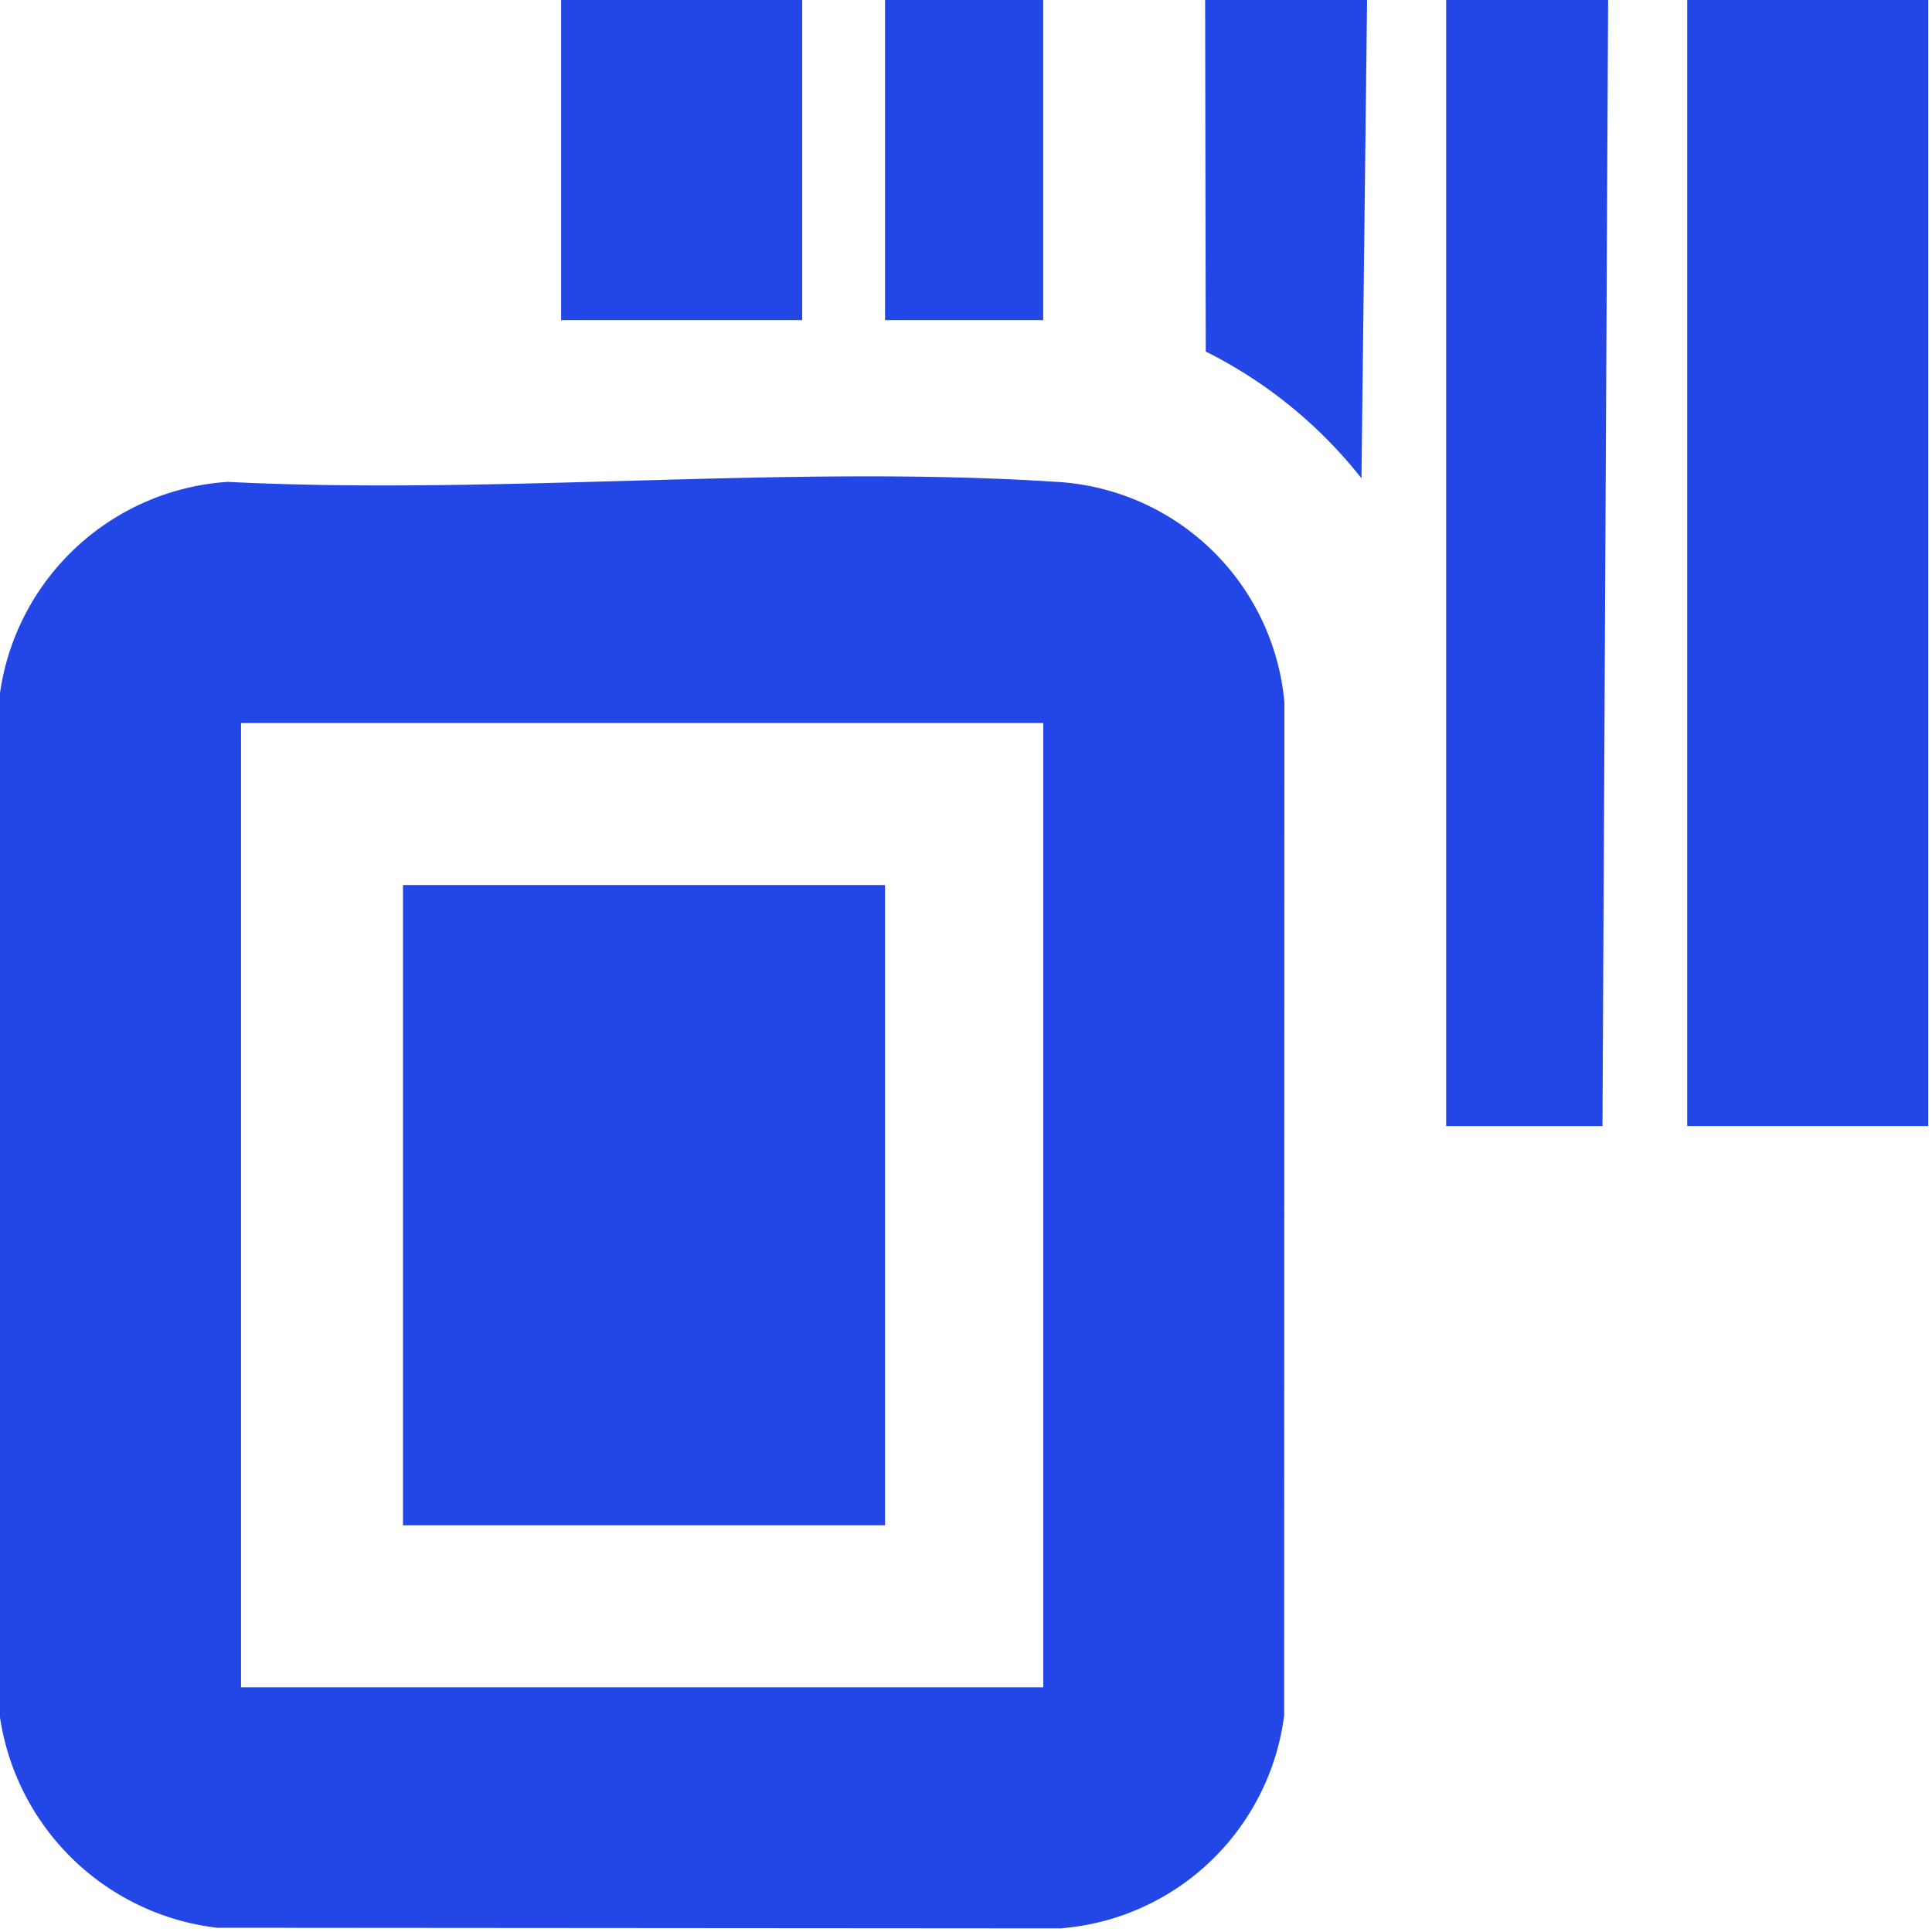
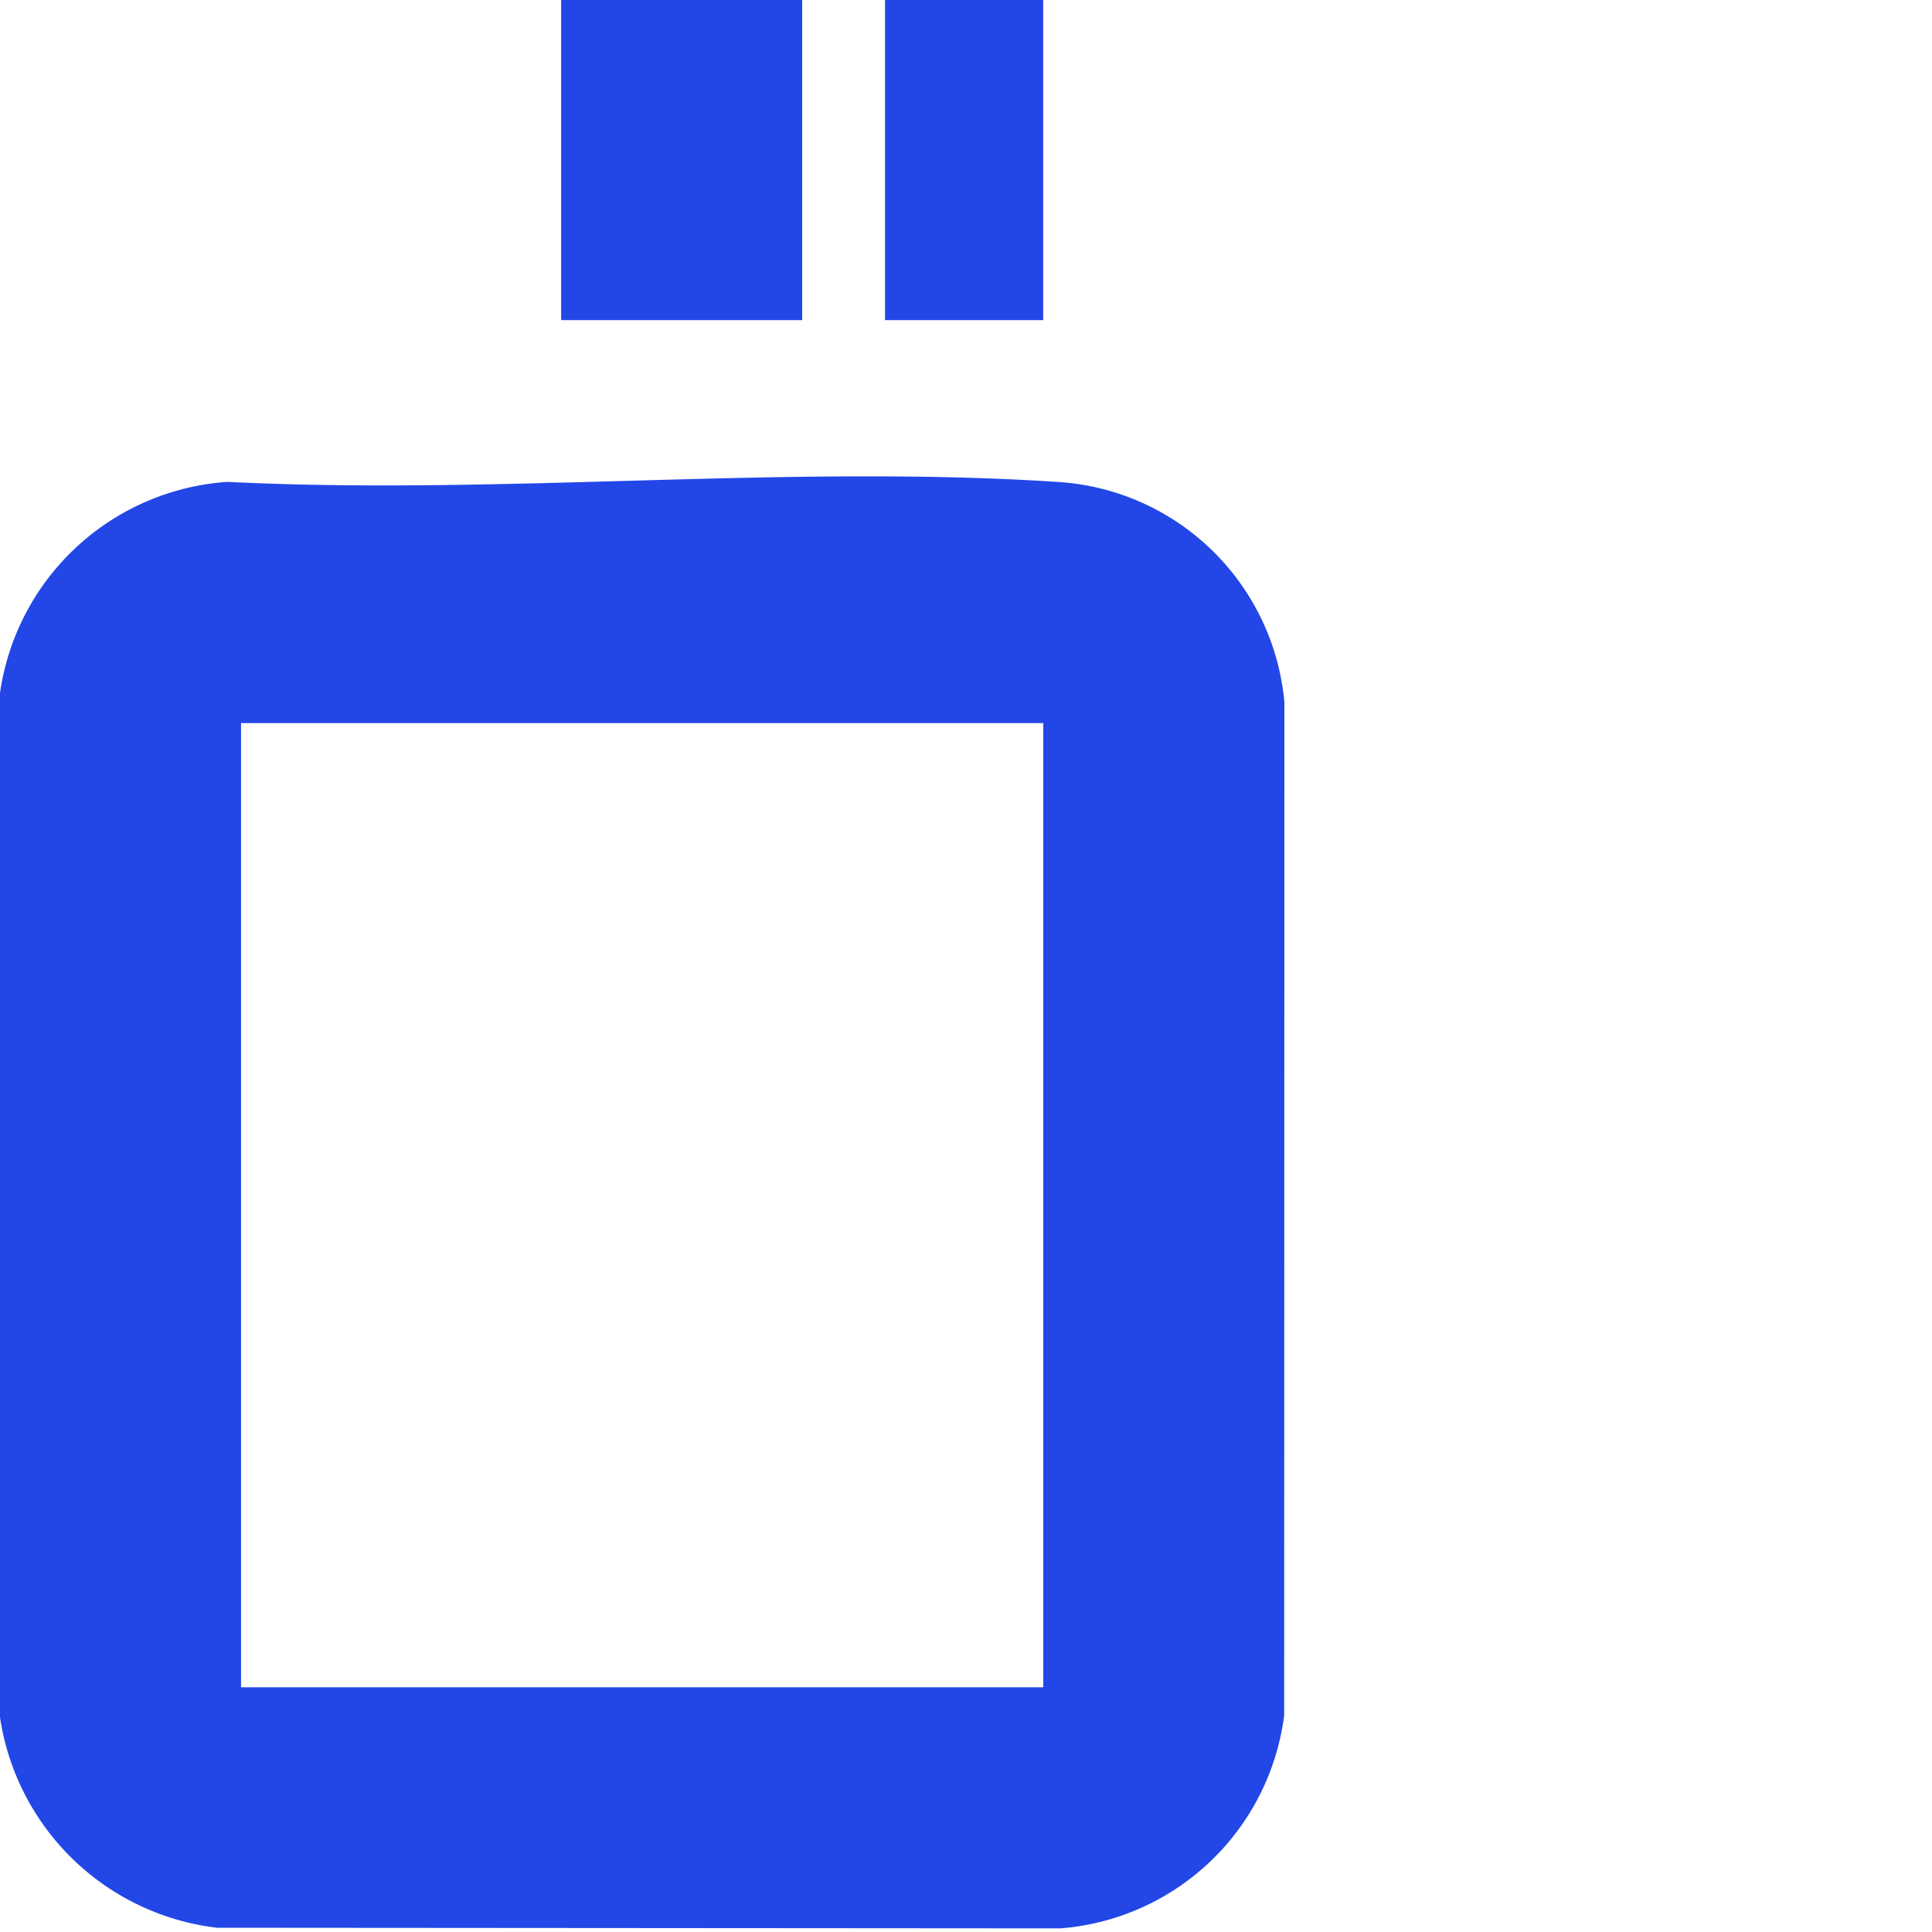
<svg xmlns="http://www.w3.org/2000/svg" id="icon-fin-3" width="75" height="75" viewBox="0 0 75 75">
  <defs>
    <style> .cls-1 { fill: none; } .cls-2 { clip-path: url(#clip-path); } .cls-3 { fill: #2247e6; } </style>
    <clipPath id="clip-path">
      <rect id="Rectangle_237" data-name="Rectangle 237" class="cls-1" width="75" height="75" />
    </clipPath>
  </defs>
  <g id="Group_148" data-name="Group 148" class="cls-2">
    <path id="Path_115" data-name="Path 115" class="cls-3" d="M0,66.667V26.9a9.574,9.574,0,0,1,8.838-8.194c10.533.53,21.721-.682,32.178,0A9.419,9.419,0,0,1,49.86,27.26l-.009,39.331a9.5,9.5,0,0,1-8.69,8.268L8.425,74.835A9.665,9.665,0,0,1,0,66.667M9.357,65.5H40.5V28.07H9.357Z" />
-     <rect id="Rectangle_233" data-name="Rectangle 233" class="cls-3" width="9.357" height="43.713" transform="translate(65.497)" />
-     <path id="Path_116" data-name="Path 116" class="cls-3" d="M62.427,0l-.219,43.713H56.14V0Z" />
    <rect id="Rectangle_234" data-name="Rectangle 234" class="cls-3" width="9.357" height="12.427" transform="translate(21.783)" />
-     <path id="Path_117" data-name="Path 117" class="cls-3" d="M53.07,0l-.218,18.568a17.863,17.863,0,0,0-6.045-4.922L46.783,0Z" />
    <rect id="Rectangle_235" data-name="Rectangle 235" class="cls-3" width="6.14" height="12.427" transform="translate(34.357)" />
-     <rect id="Rectangle_236" data-name="Rectangle 236" class="cls-3" width="18.713" height="24.854" transform="translate(15.644 34.357)" />
  </g>
</svg>